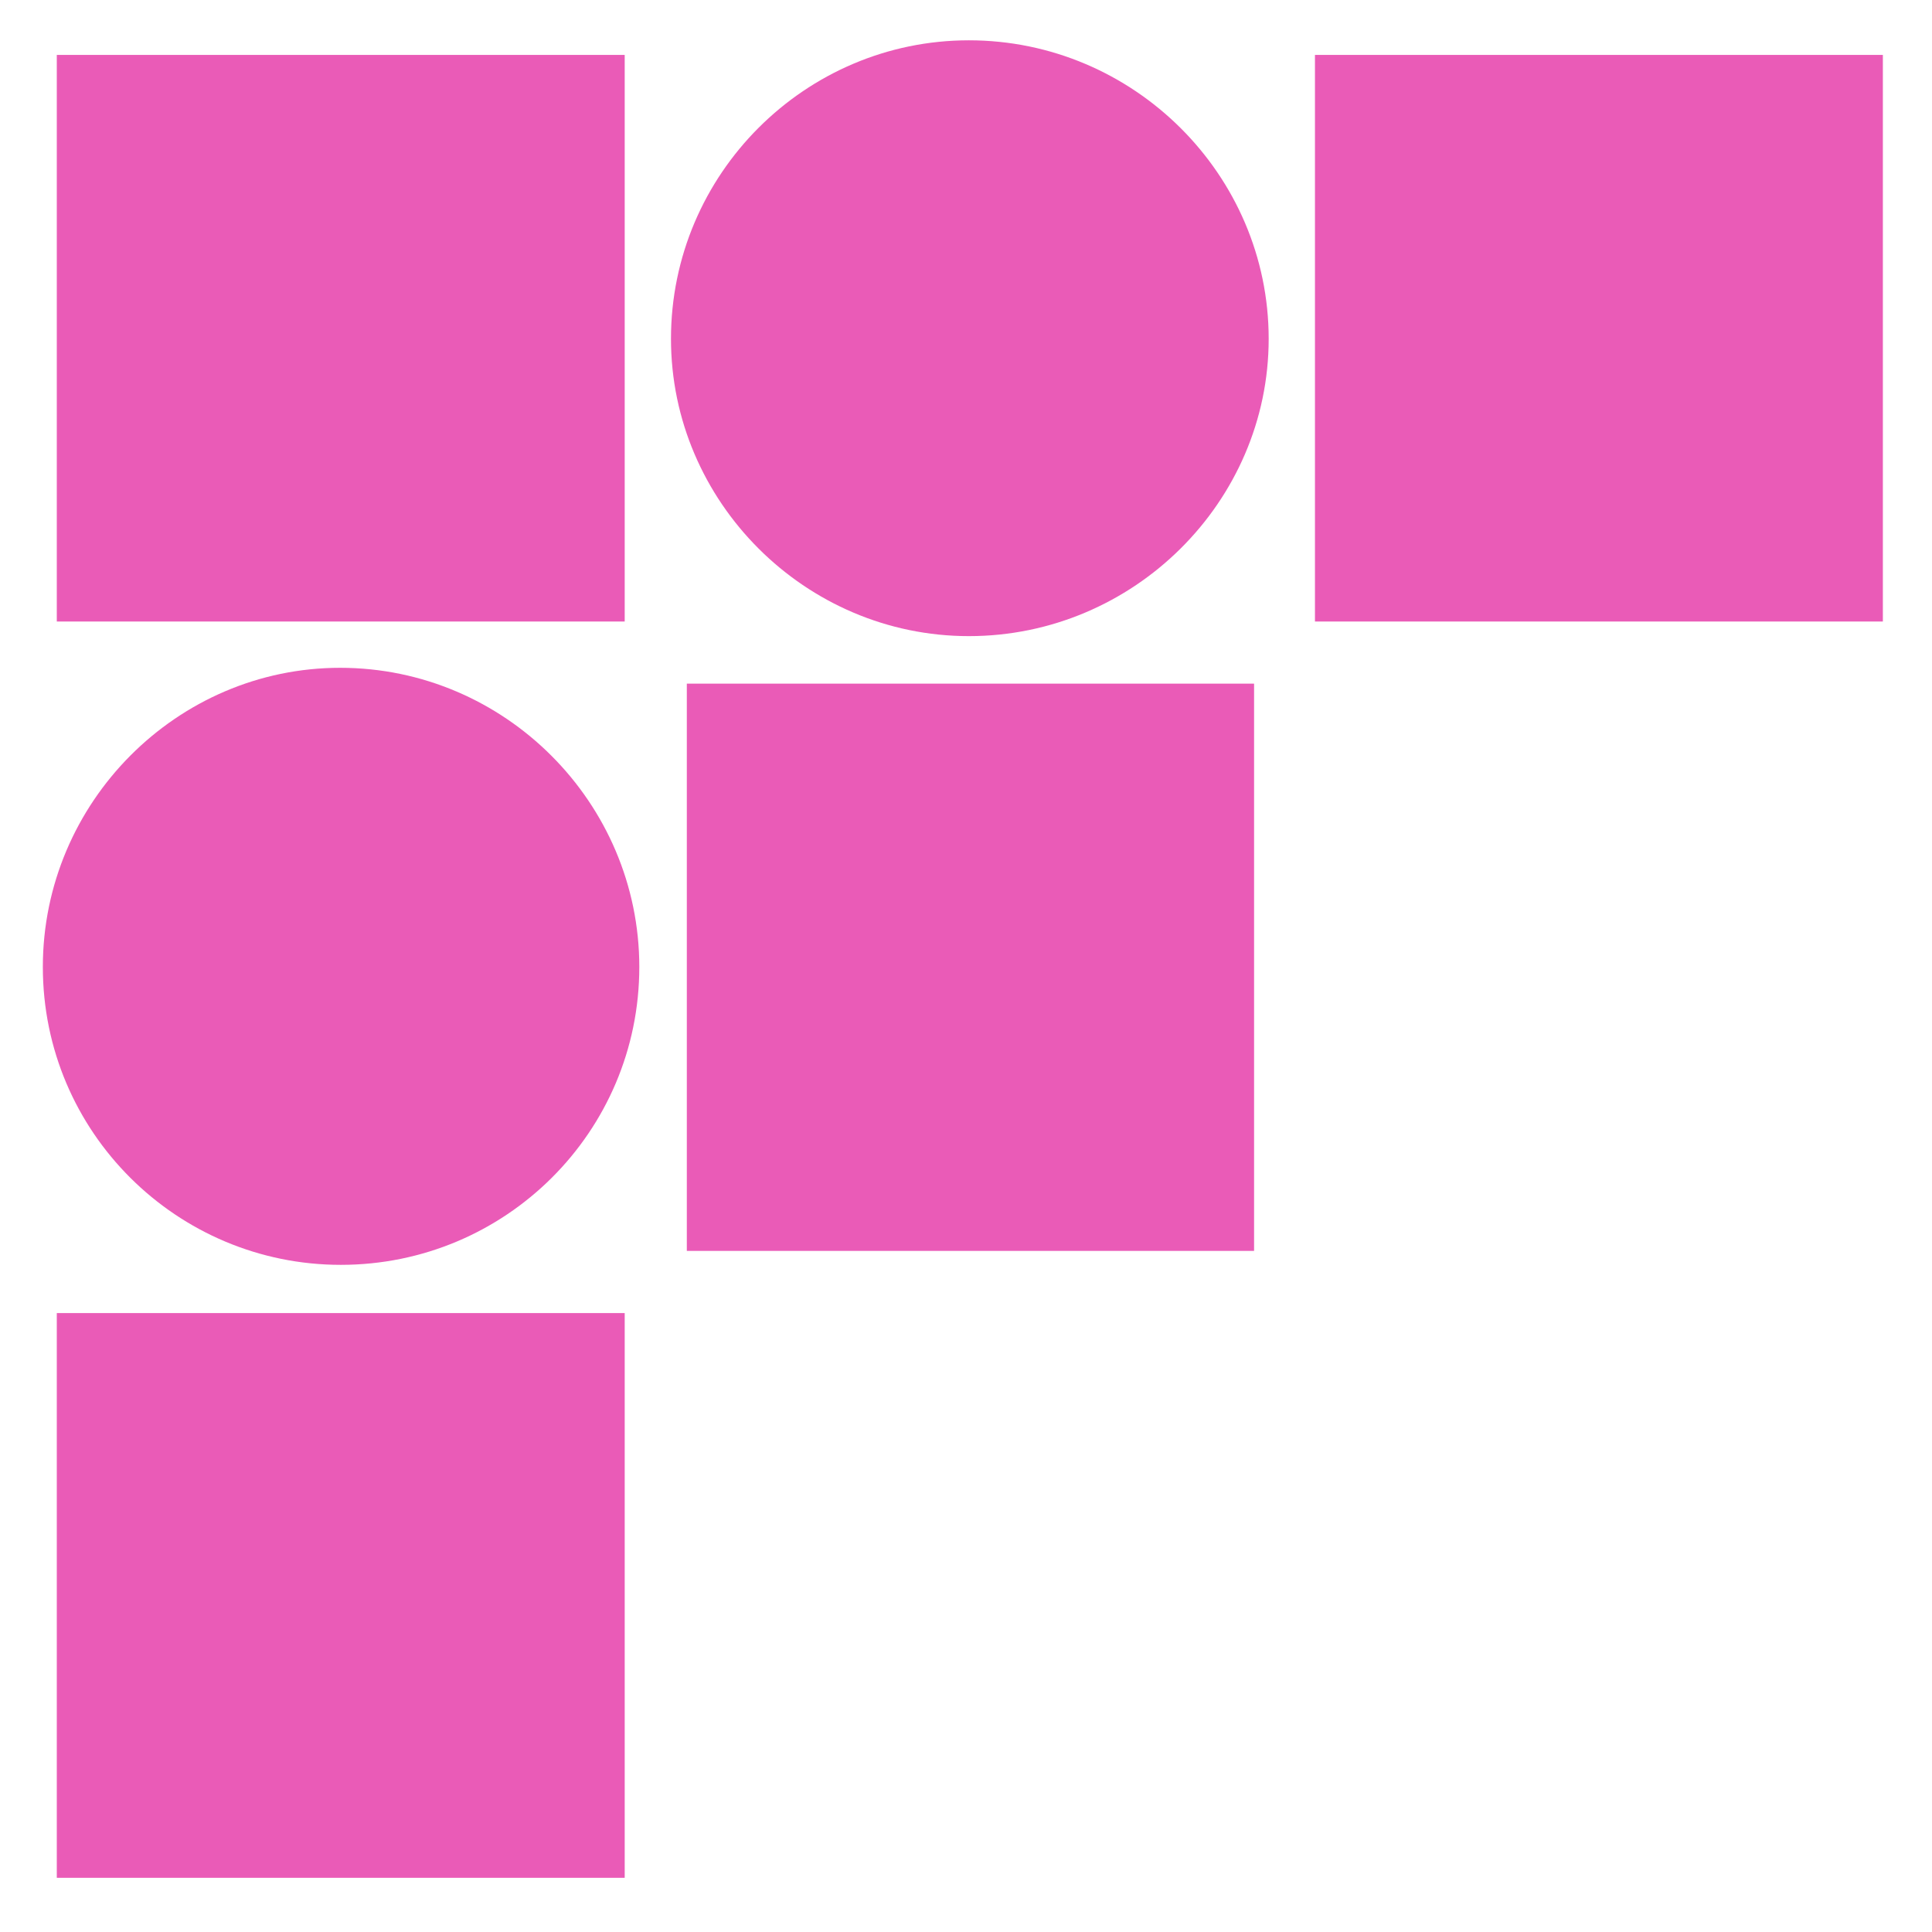
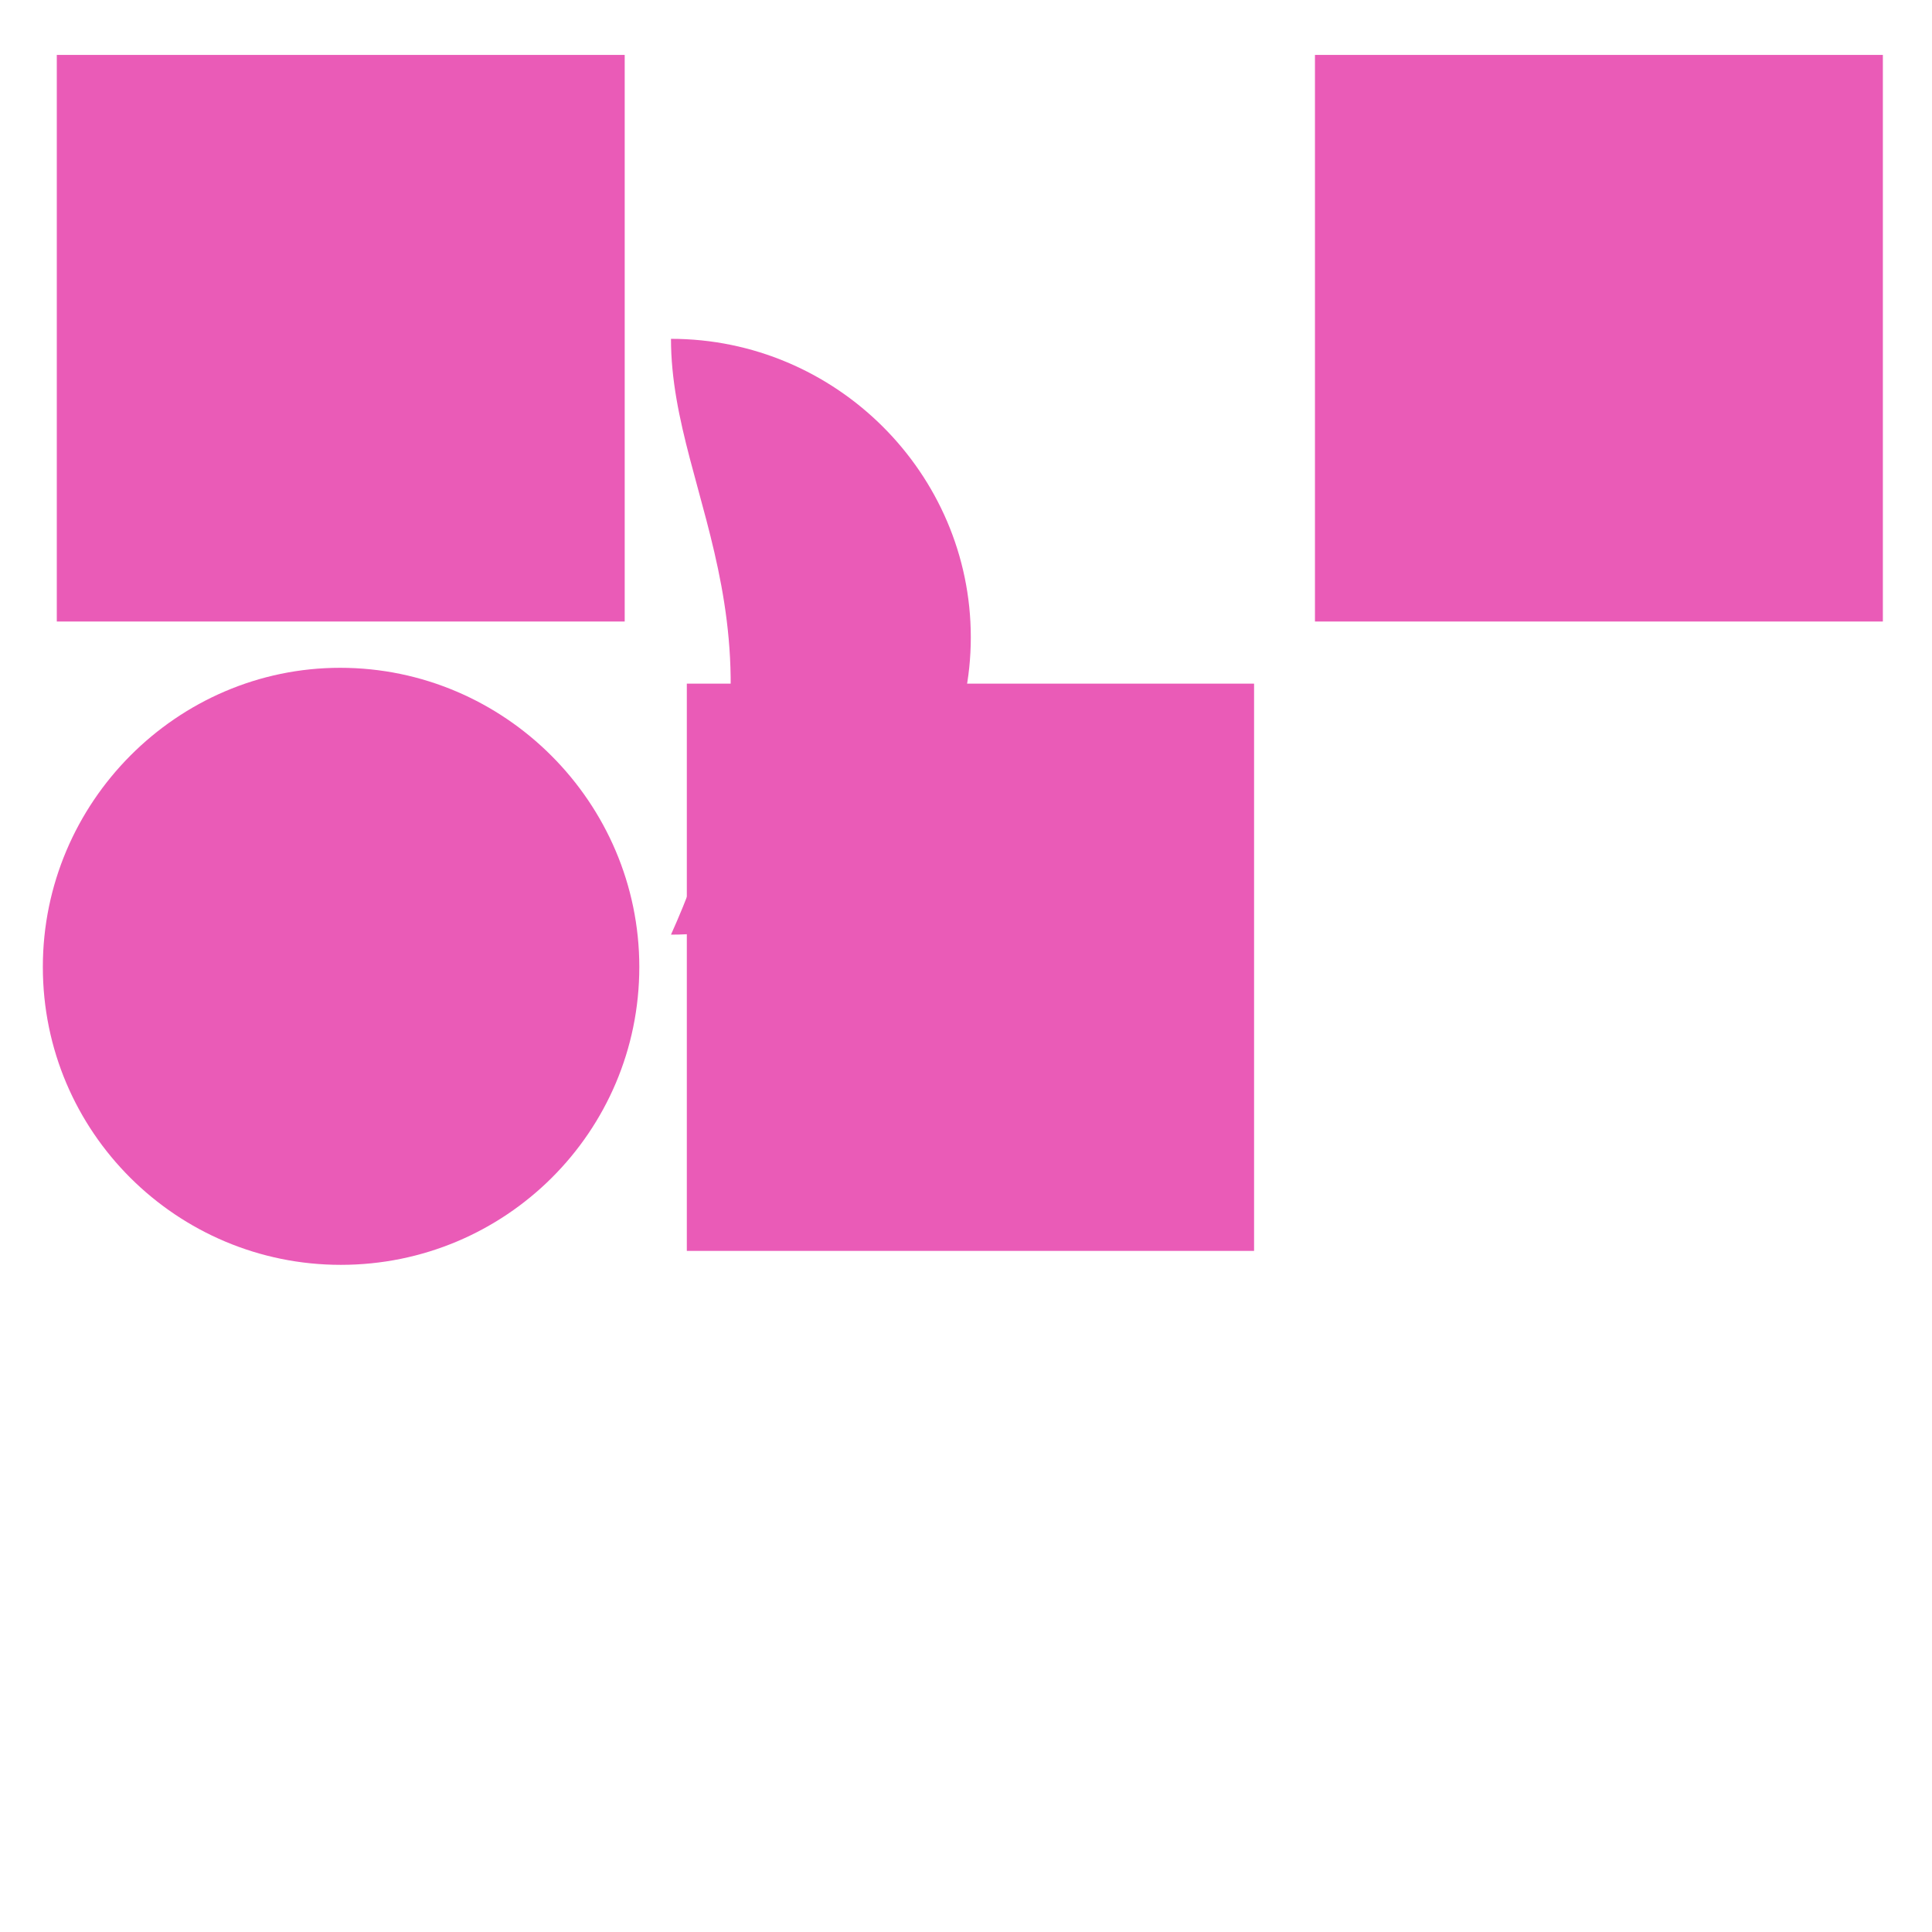
<svg xmlns="http://www.w3.org/2000/svg" version="1.1" width="29.764px" height="29.764px">
  <svg version="1.1" id="SvgjsSvg1044" x="0px" y="0px" width="29.764px" height="29.764px" viewBox="-13.238 -13.407 29.764 29.764" enable-background="new -13.238 -13.407 29.764 29.764" xml:space="preserve">
    <g>
-       <path fill="#EA5BB7" d="M-2.901-8.187c0-2.539,2.07-4.599,4.589-4.599c2.539,0,4.619,2.07,4.619,4.599c0,2.51-2.08,4.58-4.619,4.58   C-0.831-3.607-2.901-5.677-2.901-8.187" />
+       <path fill="#EA5BB7" d="M-2.901-8.187c2.539,0,4.619,2.07,4.619,4.599c0,2.51-2.08,4.58-4.619,4.58   C-0.831-3.607-2.901-5.677-2.901-8.187" />
      <path fill="#EA5BB7" d="M-12.578,1.49c0-2.539,2.07-4.609,4.58-4.609c2.539,0,4.609,2.08,4.609,4.609   c0,2.539-2.06,4.589-4.599,4.589C-10.508,6.079-12.578,4.038-12.578,1.49" />
    </g>
    <rect x="-2.657" y="-2.875" fill="#EA5BB7" width="8.739" height="8.739" />
    <rect x="-12.363" y="-12.561" fill="#EA5BB7" width="8.749" height="8.729" />
    <rect x="7.02" y="-12.561" fill="#EA5BB7" width="8.749" height="8.729" />
-     <rect x="-12.363" y="6.822" fill="#EA5BB7" width="8.749" height="8.7" />
  </svg>
  <style>@media (prefers-color-scheme: light) { :root { filter: none; } }
@media (prefers-color-scheme: dark) { :root { filter: none; } }
</style>
</svg>